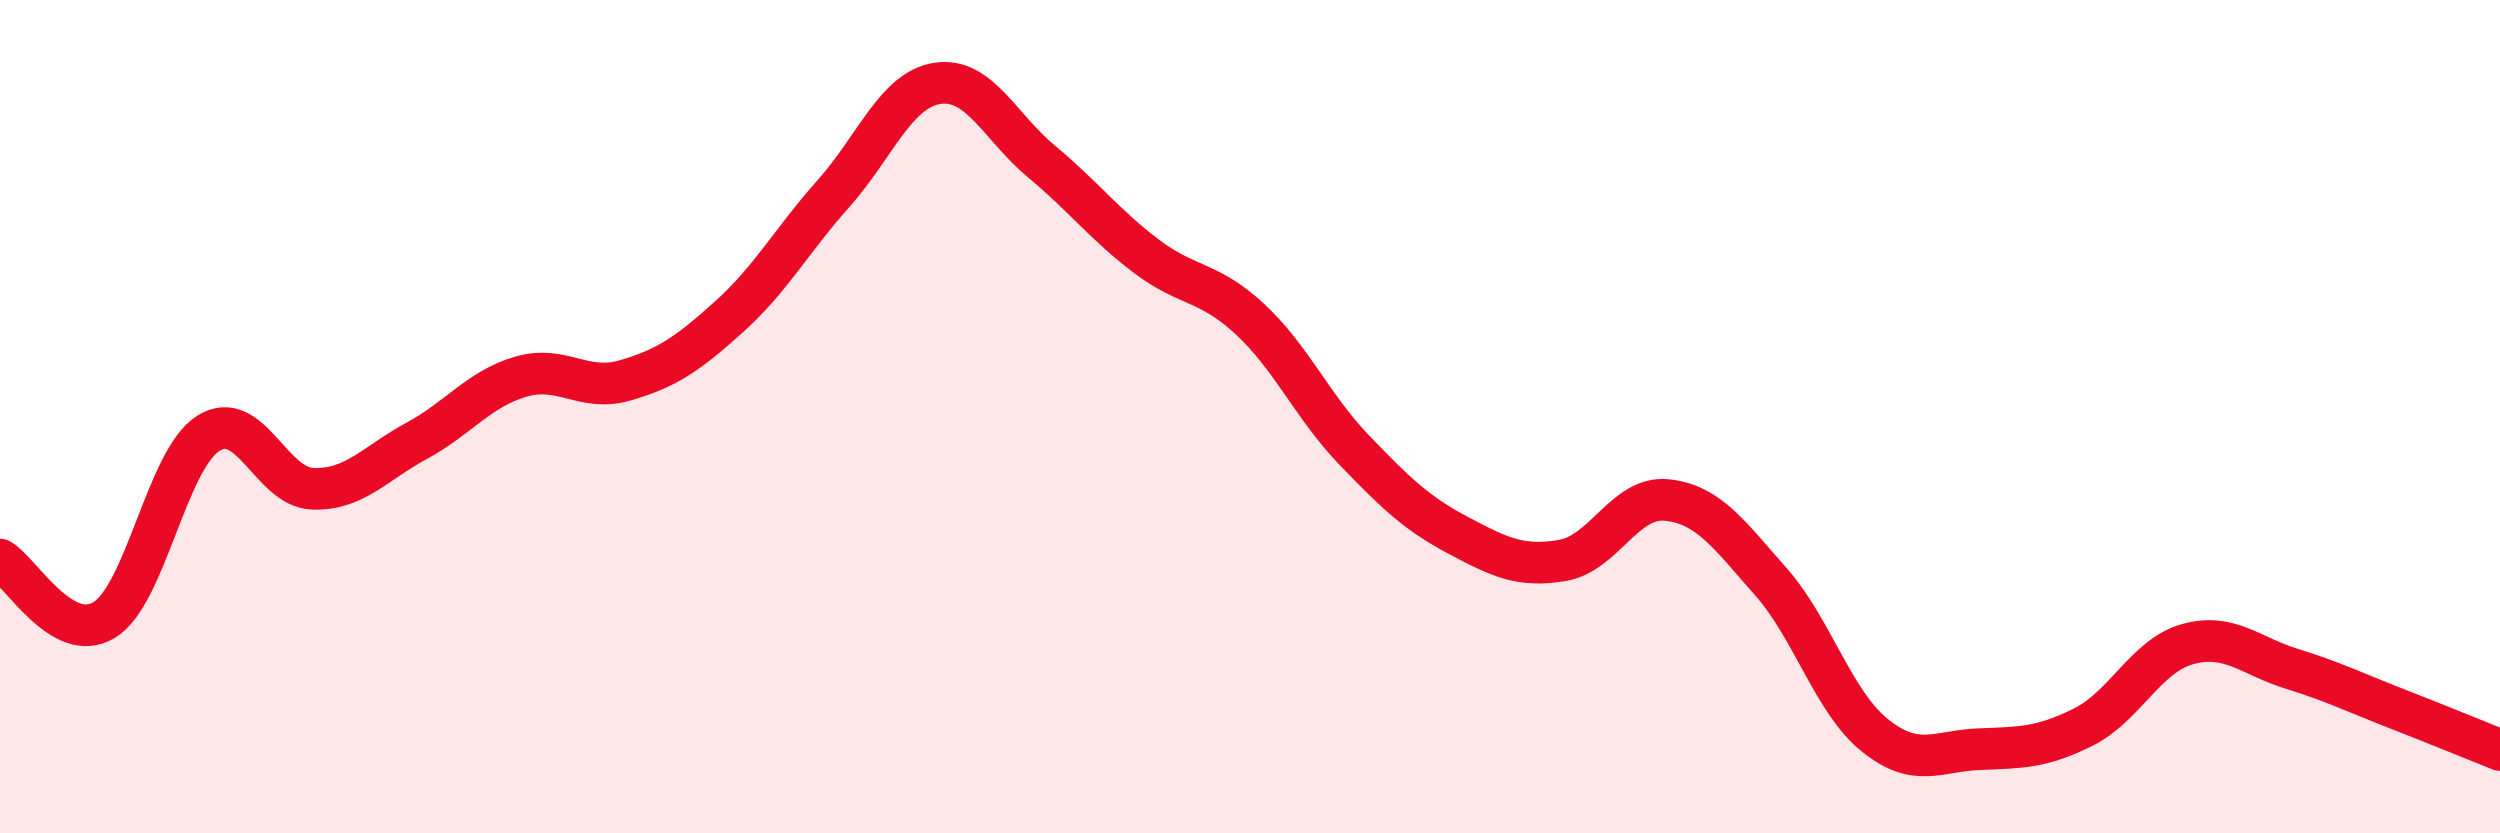
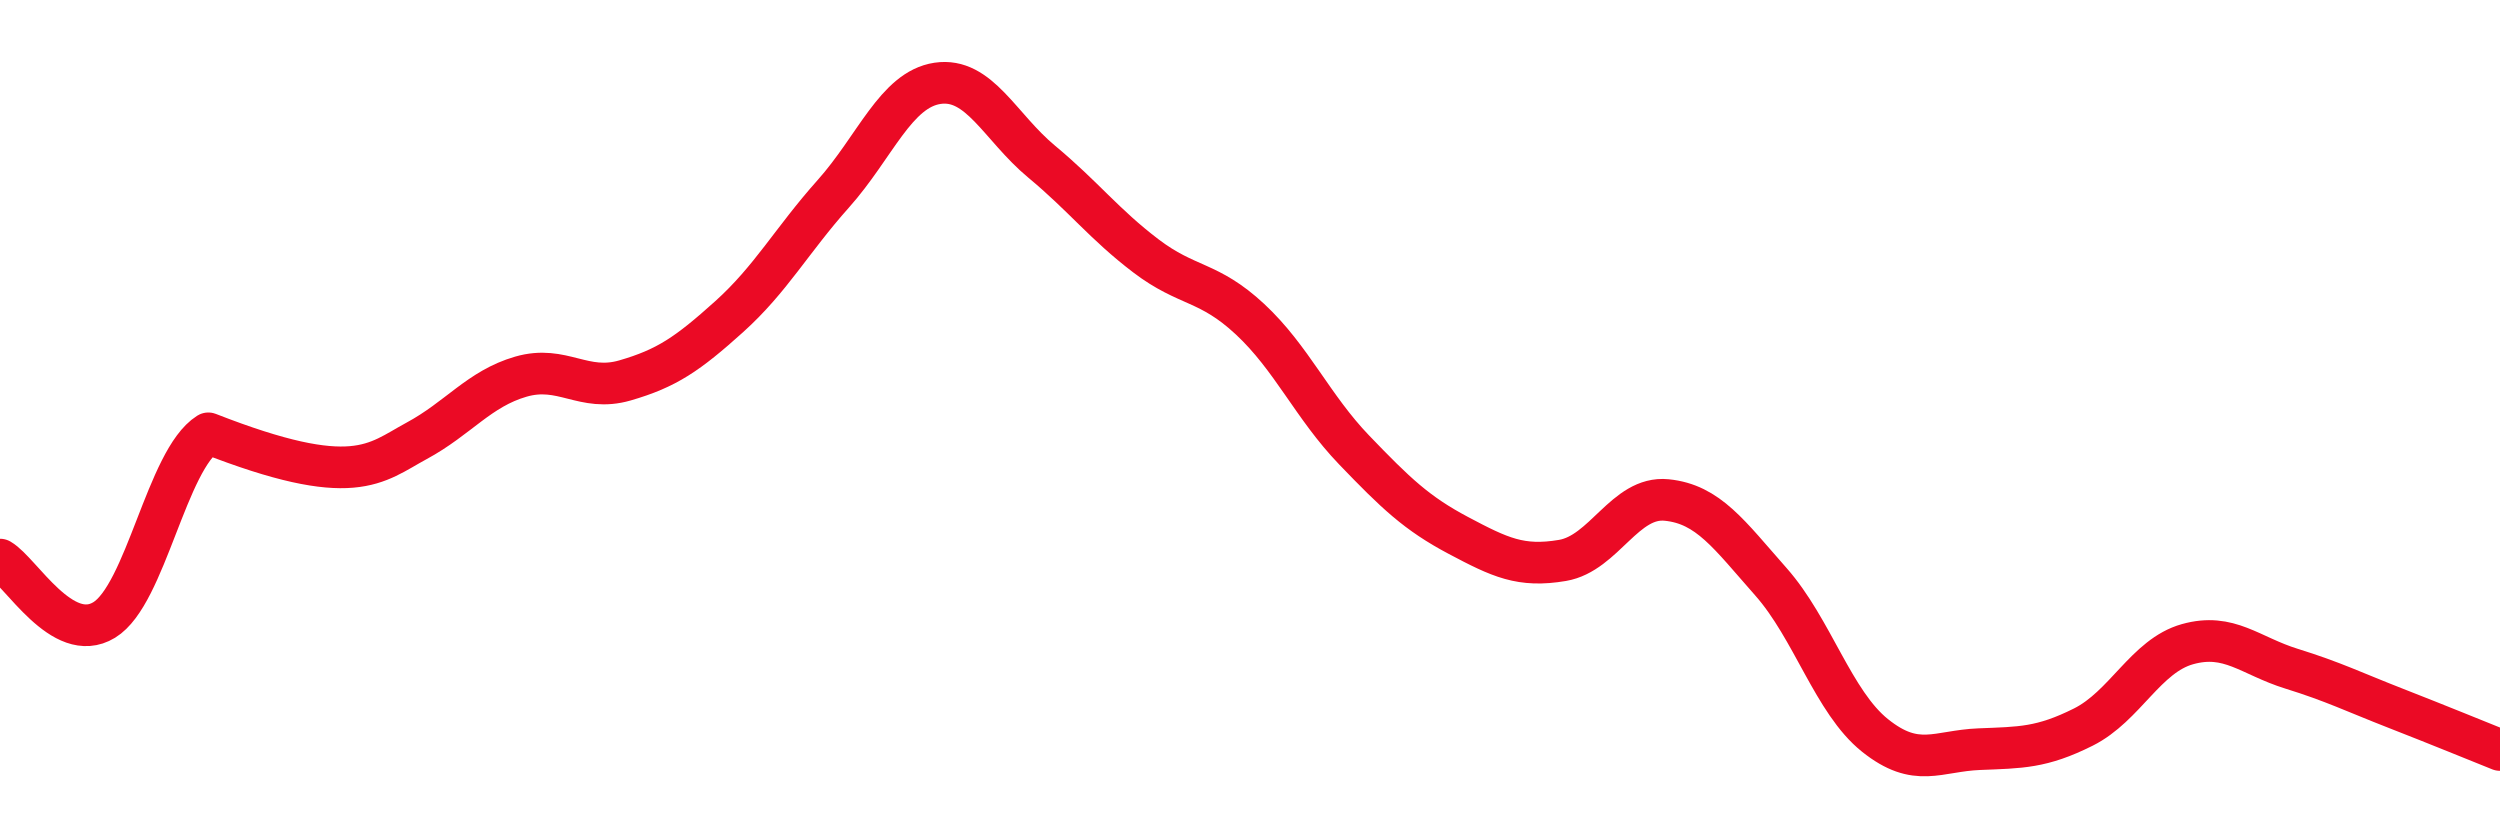
<svg xmlns="http://www.w3.org/2000/svg" width="60" height="20" viewBox="0 0 60 20">
-   <path d="M 0,13.43 C 0.5,13.72 1.5,15.49 2.5,14.88 C 3.5,14.27 4,11.03 5,10.4 C 6,9.77 6.5,11.69 7.5,11.73 C 8.5,11.77 9,11.12 10,10.58 C 11,10.04 11.5,9.33 12.5,9.04 C 13.5,8.75 14,9.42 15,9.13 C 16,8.84 16.5,8.5 17.5,7.6 C 18.5,6.7 19,5.77 20,4.65 C 21,3.53 21.5,2.15 22.5,2 C 23.5,1.85 24,3.05 25,3.88 C 26,4.71 26.5,5.38 27.5,6.14 C 28.5,6.9 29,6.73 30,7.66 C 31,8.59 31.5,9.76 32.5,10.8 C 33.5,11.84 34,12.32 35,12.85 C 36,13.38 36.5,13.62 37.5,13.45 C 38.5,13.28 39,11.9 40,12 C 41,12.1 41.5,12.83 42.5,13.96 C 43.5,15.09 44,16.85 45,17.65 C 46,18.45 46.5,18.02 47.5,17.98 C 48.5,17.94 49,17.95 50,17.45 C 51,16.95 51.5,15.74 52.5,15.46 C 53.5,15.18 54,15.74 55,16.05 C 56,16.36 56.5,16.61 57.5,17 C 58.5,17.39 59.5,17.8 60,18L60 20L0 20Z" fill="#EB0A25" opacity="0.1" stroke-linecap="round" stroke-linejoin="round" />
-   <path d="M 0,13.43 C 0.5,13.72 1.5,15.49 2.5,14.88 C 3.5,14.27 4,11.03 5,10.4 C 6,9.77 6.5,11.69 7.5,11.73 C 8.5,11.77 9,11.12 10,10.58 C 11,10.04 11.5,9.33 12.5,9.04 C 13.5,8.75 14,9.42 15,9.13 C 16,8.84 16.5,8.5 17.5,7.6 C 18.5,6.7 19,5.77 20,4.65 C 21,3.53 21.5,2.15 22.5,2 C 23.5,1.85 24,3.05 25,3.88 C 26,4.71 26.5,5.38 27.5,6.14 C 28.5,6.9 29,6.73 30,7.66 C 31,8.59 31.5,9.76 32.5,10.8 C 33.5,11.84 34,12.32 35,12.85 C 36,13.38 36.5,13.62 37.5,13.45 C 38.5,13.28 39,11.9 40,12 C 41,12.1 41.5,12.83 42.5,13.96 C 43.5,15.09 44,16.85 45,17.65 C 46,18.45 46.5,18.02 47.5,17.98 C 48.5,17.94 49,17.95 50,17.45 C 51,16.95 51.5,15.74 52.5,15.46 C 53.5,15.18 54,15.74 55,16.05 C 56,16.36 56.5,16.61 57.5,17 C 58.5,17.39 59.5,17.8 60,18" stroke="#EB0A25" stroke-width="1" fill="none" stroke-linecap="round" stroke-linejoin="round" />
+   <path d="M 0,13.43 C 0.5,13.72 1.5,15.49 2.5,14.88 C 3.5,14.27 4,11.03 5,10.4 C 8.5,11.77 9,11.12 10,10.58 C 11,10.04 11.5,9.33 12.5,9.04 C 13.5,8.75 14,9.42 15,9.13 C 16,8.84 16.5,8.5 17.5,7.6 C 18.5,6.7 19,5.77 20,4.65 C 21,3.53 21.5,2.15 22.5,2 C 23.5,1.85 24,3.05 25,3.88 C 26,4.71 26.5,5.38 27.5,6.14 C 28.5,6.9 29,6.73 30,7.66 C 31,8.59 31.5,9.76 32.5,10.8 C 33.5,11.84 34,12.32 35,12.85 C 36,13.38 36.5,13.62 37.5,13.45 C 38.5,13.28 39,11.9 40,12 C 41,12.1 41.5,12.83 42.5,13.96 C 43.5,15.09 44,16.85 45,17.65 C 46,18.45 46.5,18.02 47.5,17.98 C 48.5,17.94 49,17.95 50,17.45 C 51,16.95 51.5,15.74 52.5,15.46 C 53.5,15.18 54,15.74 55,16.05 C 56,16.36 56.5,16.61 57.5,17 C 58.5,17.39 59.5,17.8 60,18" stroke="#EB0A25" stroke-width="1" fill="none" stroke-linecap="round" stroke-linejoin="round" />
</svg>